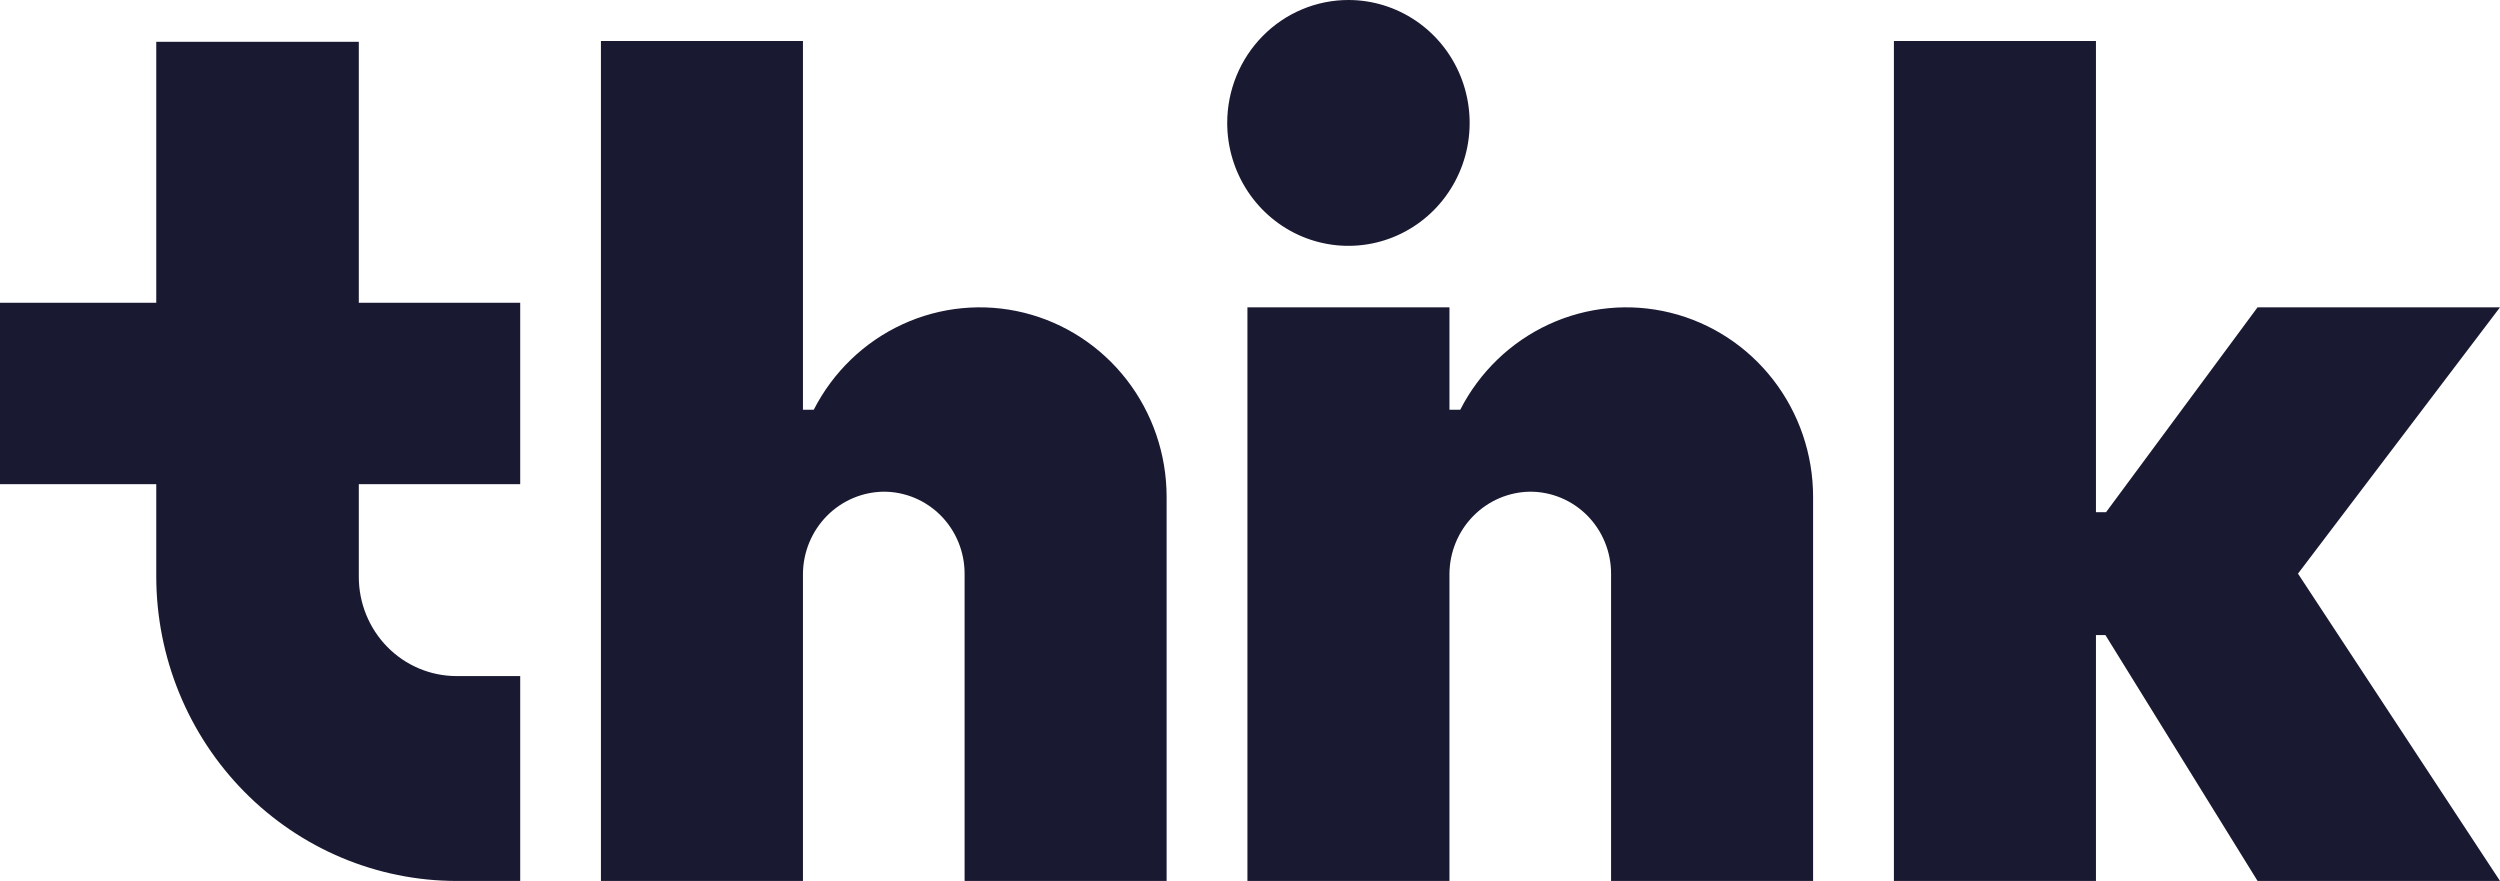
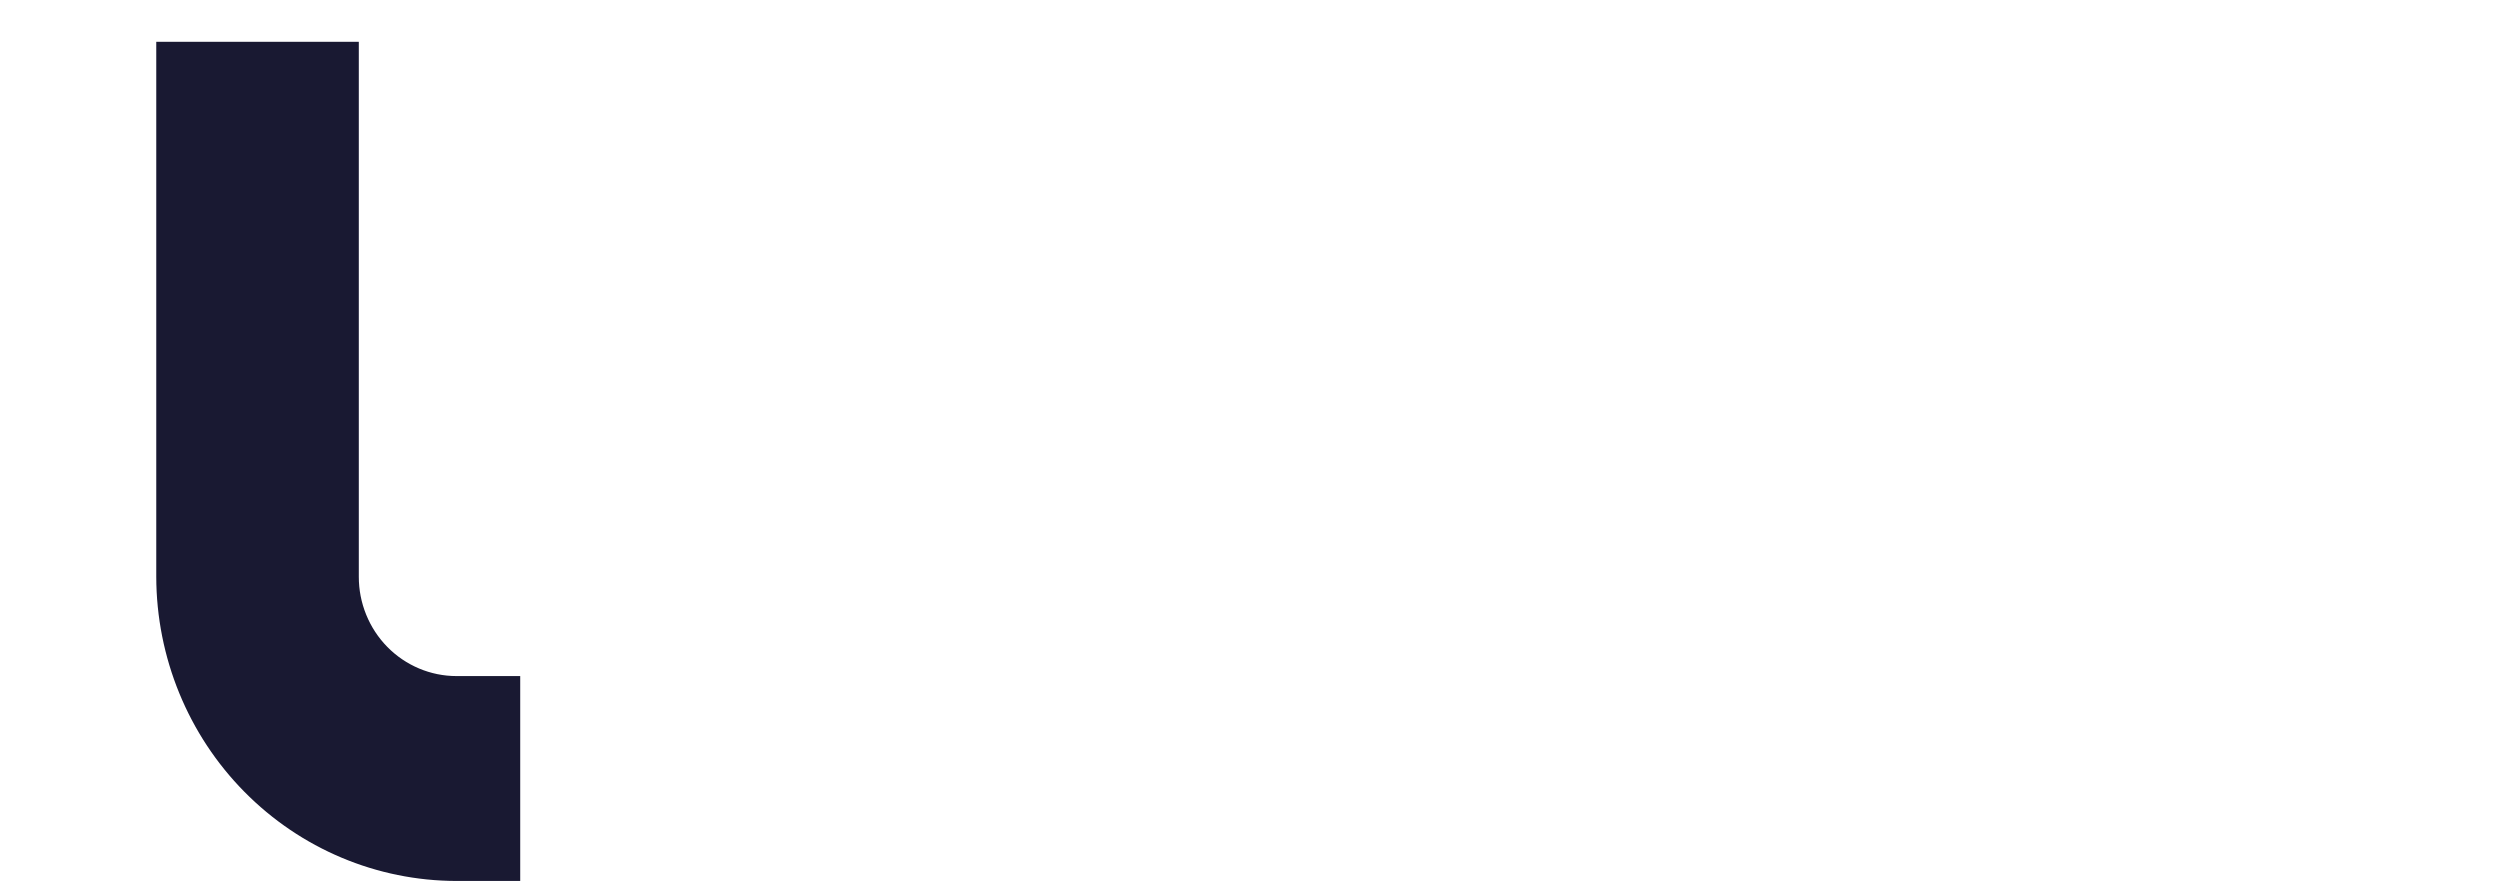
<svg xmlns="http://www.w3.org/2000/svg" width="105" height="37" viewBox="0 0 105 37" fill="none">
-   <path d="M56.634 0C57.641 0 58.626 0.303 59.463 0.87C60.3 1.437 60.953 2.244 61.338 3.187C61.723 4.13 61.824 5.169 61.628 6.17C61.431 7.171 60.946 8.091 60.234 8.813C59.522 9.535 58.615 10.027 57.628 10.226C56.64 10.426 55.616 10.323 54.686 9.933C53.756 9.542 52.961 8.88 52.401 8.031C51.842 7.182 51.543 6.184 51.543 5.163C51.543 3.794 52.08 2.48 53.035 1.512C53.989 0.544 55.284 0 56.634 0ZM33.724 37H25.239V1.721H33.724V17.209H34.178C34.987 15.626 36.296 14.363 37.897 13.624C39.497 12.885 41.296 12.712 43.005 13.134C44.714 13.556 46.233 14.547 47.32 15.949C48.407 17.351 48.997 19.083 48.998 20.866V37H40.513V24.093C40.513 23.18 40.155 22.305 39.519 21.659C38.882 21.014 38.019 20.651 37.118 20.651C36.221 20.66 35.363 21.026 34.728 21.669C34.094 22.313 33.733 23.183 33.724 24.093V37ZM60.877 37H52.392V12.907H60.877V17.209H61.331C62.139 15.626 63.449 14.363 65.049 13.624C66.65 12.885 68.449 12.712 70.157 13.134C71.866 13.556 73.386 14.547 74.472 15.949C75.559 17.351 76.15 19.083 76.15 20.866V37H67.665V24.093C67.665 23.18 67.308 22.305 66.671 21.659C66.035 21.014 65.171 20.651 64.271 20.651C63.374 20.66 62.516 21.026 61.881 21.669C61.246 22.313 60.886 23.183 60.877 24.093V37ZM88.03 37H79.544V1.721H88.03V21.512H88.454L94.818 12.907H105L96.515 24.093L105 37H94.818L88.428 26.674H88.03V37Z" fill="#191932" />
-   <path d="M21.849 12.716H0V20.335H21.849V12.716Z" fill="#191932" />
  <path d="M21.849 37H19.172C15.831 36.997 12.627 35.65 10.263 33.254C7.899 30.859 6.569 27.611 6.563 24.222V1.755H15.07V24.222C15.069 24.769 15.174 25.311 15.38 25.817C15.585 26.323 15.887 26.783 16.268 27.171C16.649 27.559 17.102 27.866 17.6 28.076C18.098 28.286 18.633 28.395 19.172 28.395H21.849V37Z" fill="#191932" />
</svg>